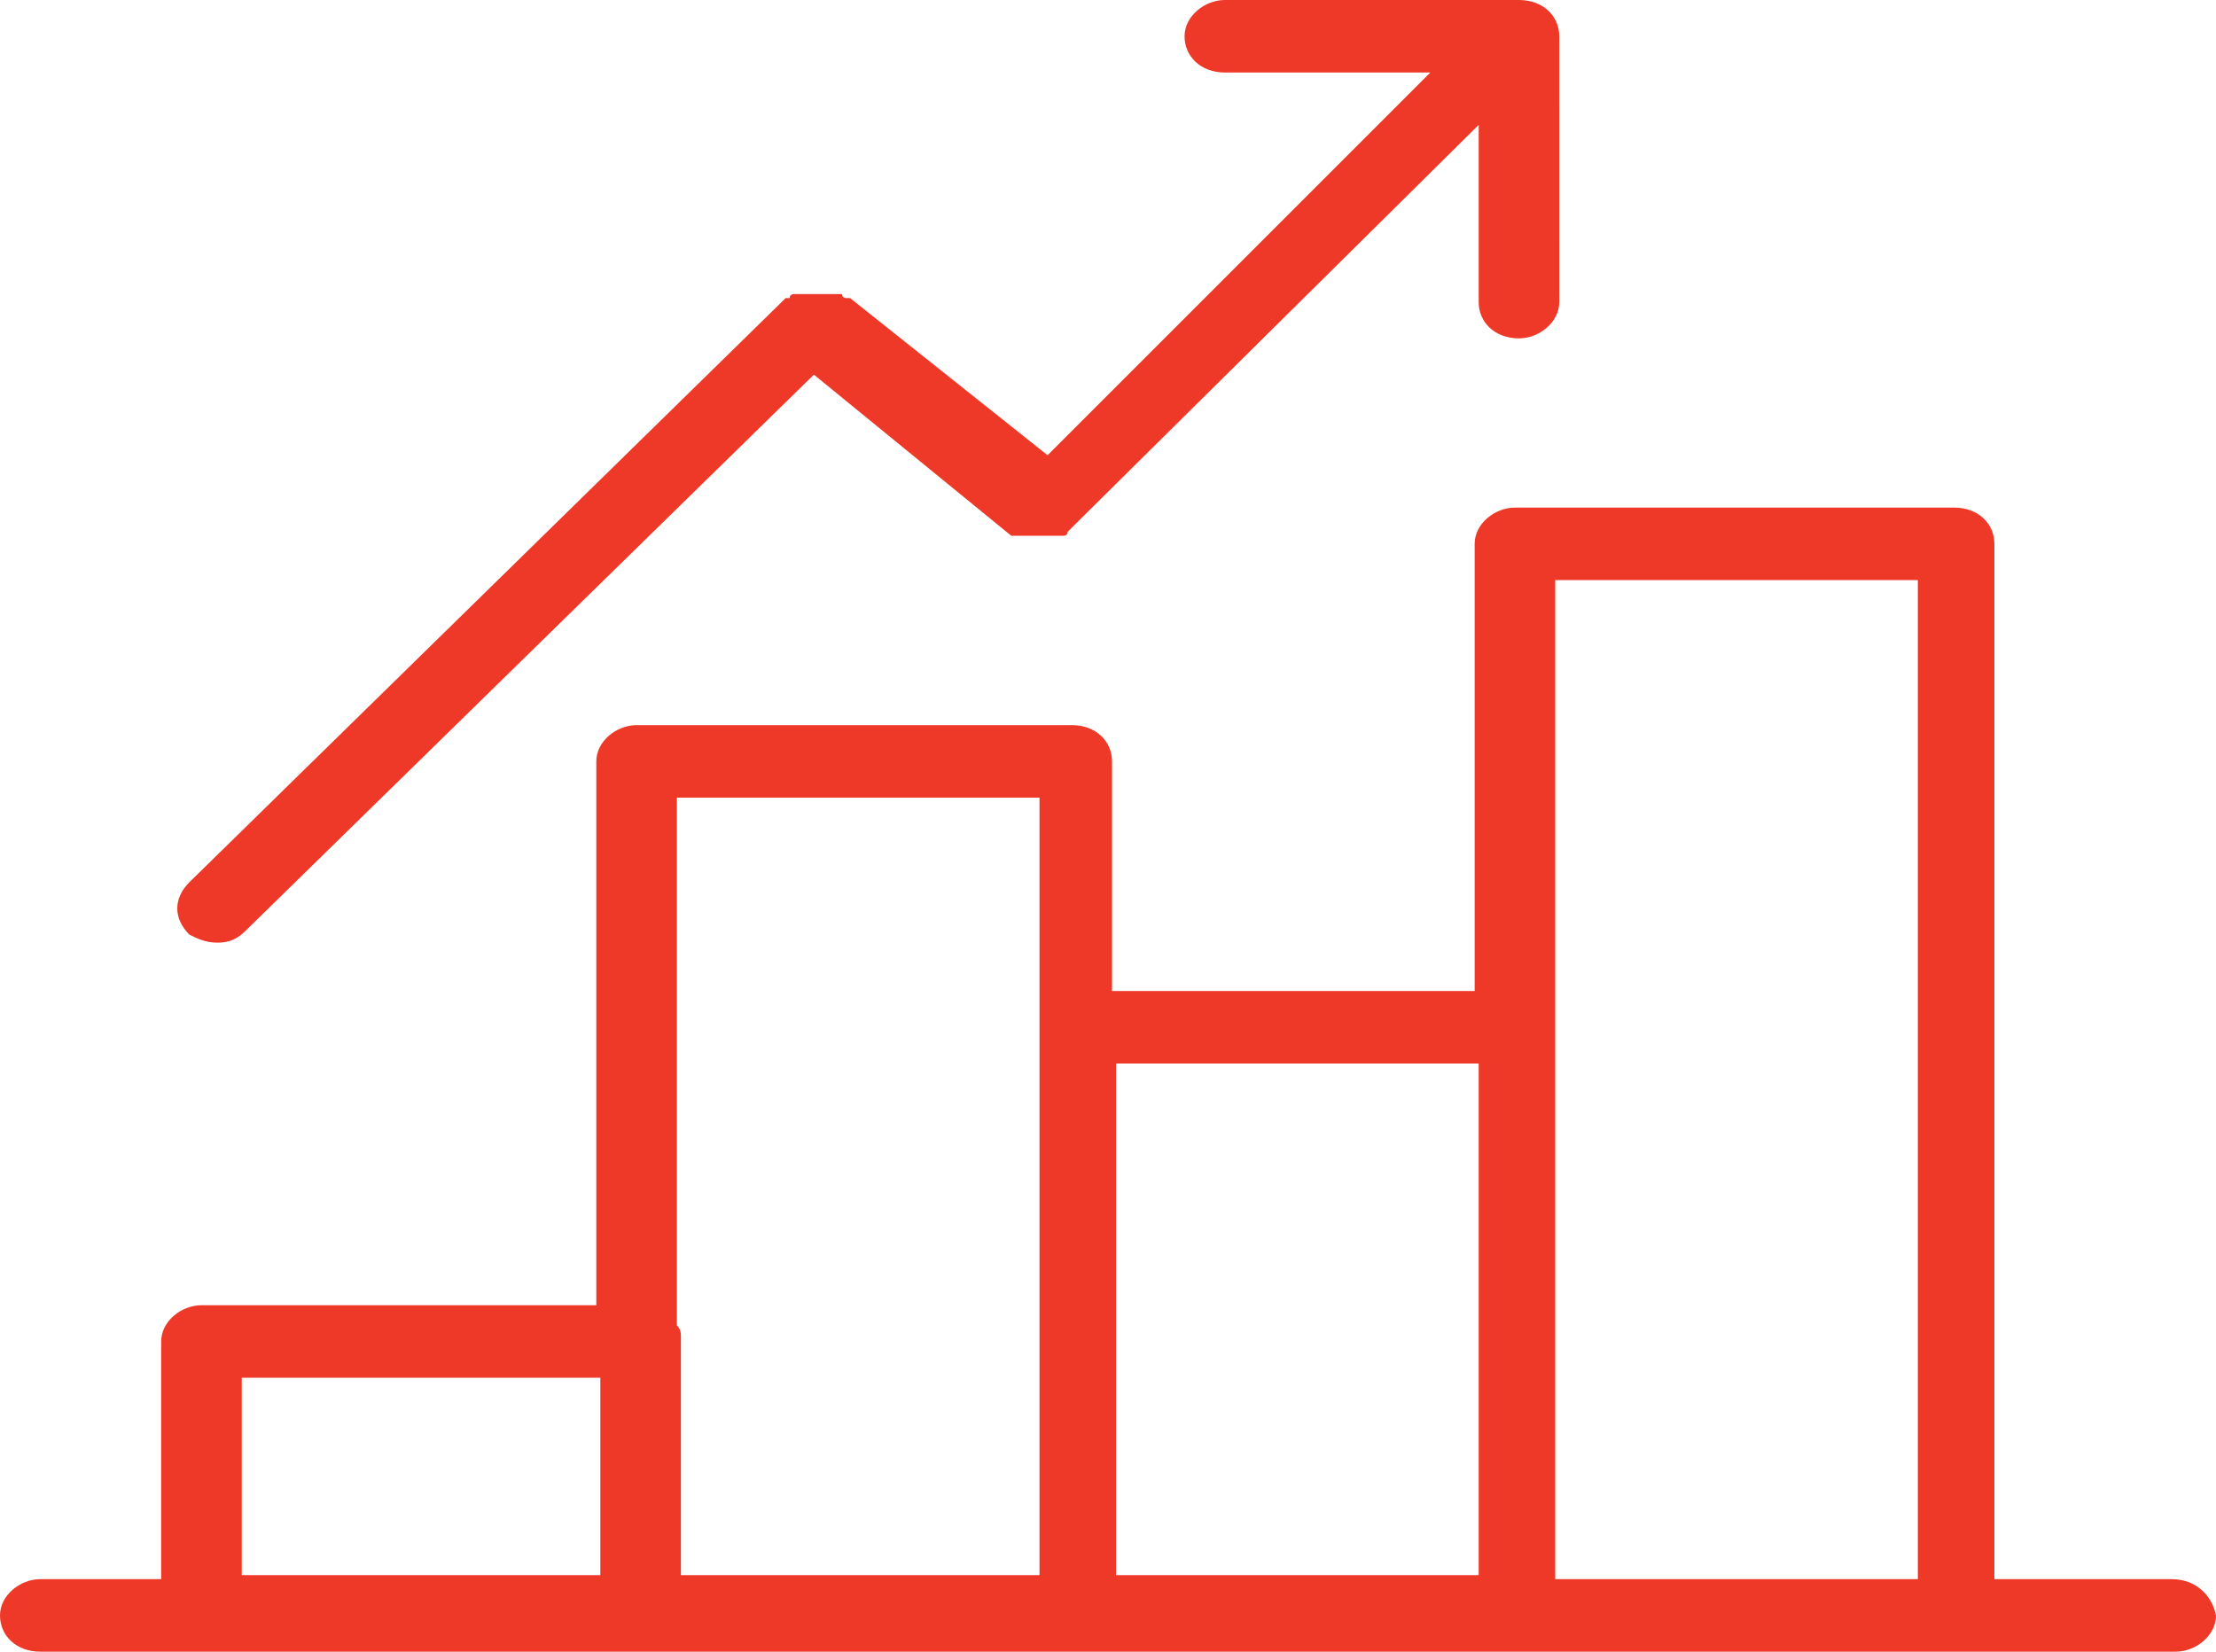
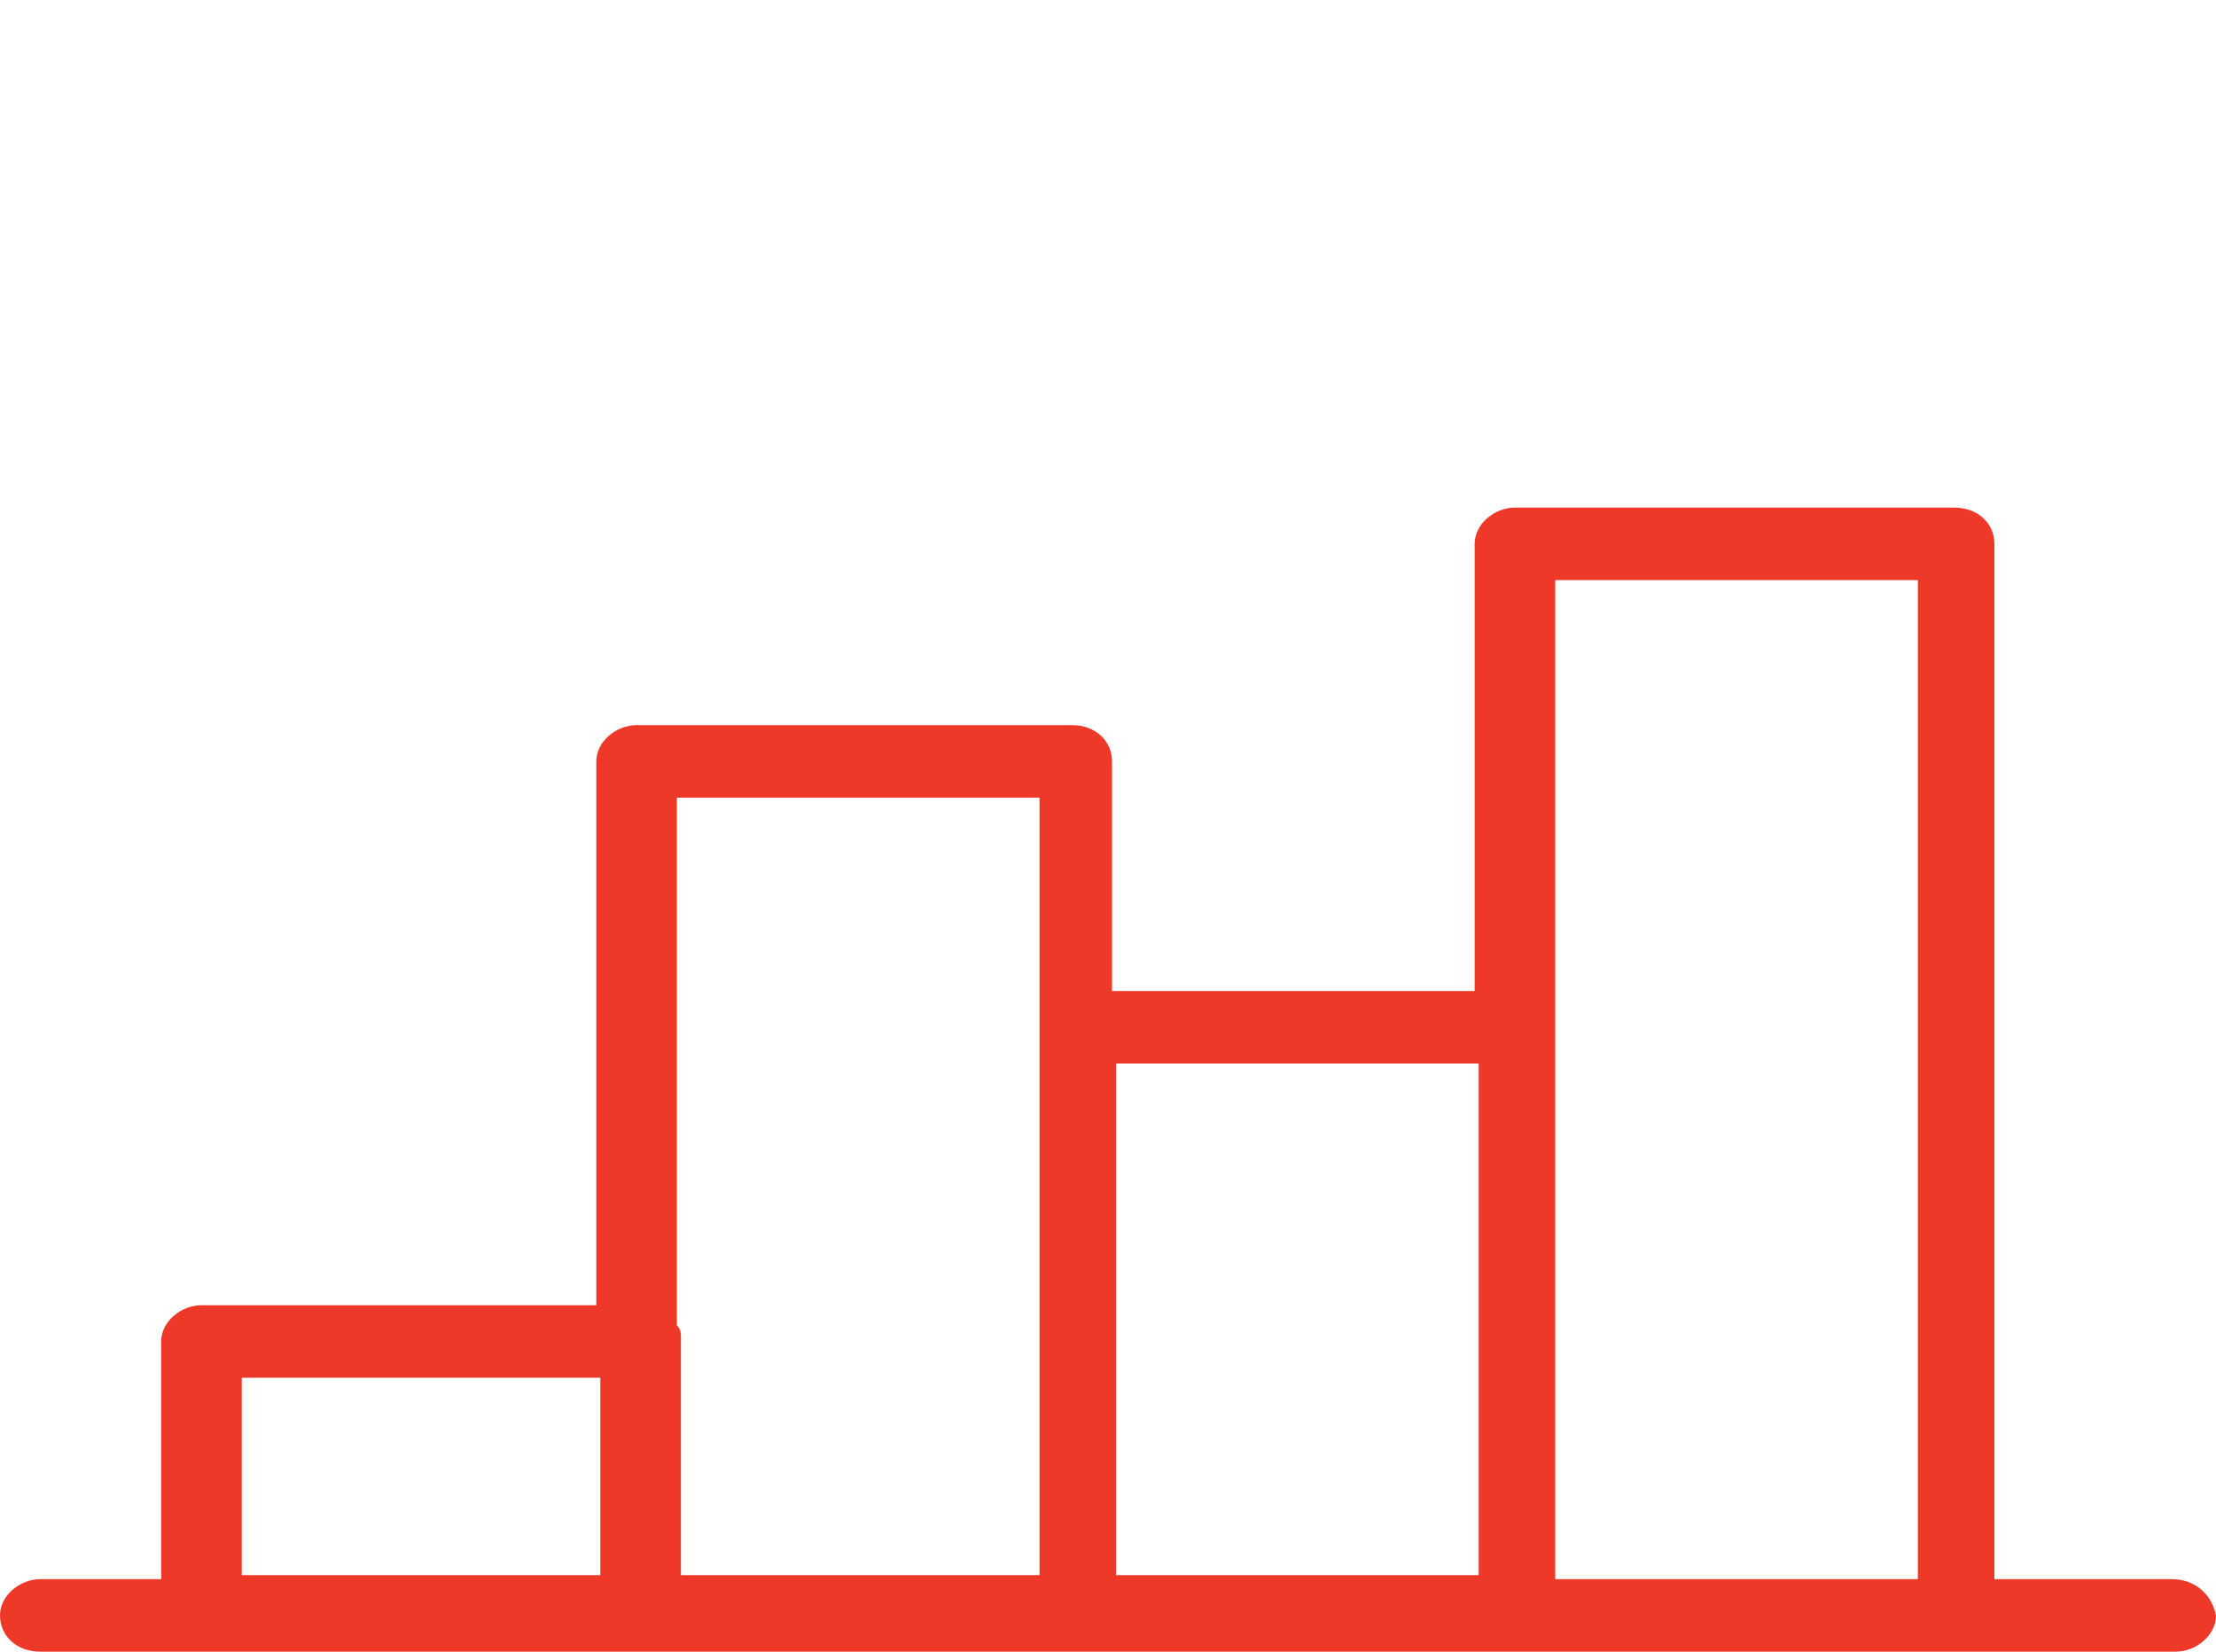
<svg xmlns="http://www.w3.org/2000/svg" version="1.1" id="Layer_1" x="0px" y="0px" viewBox="0 0 55 41" style="enable-background:new 0 0 55 41;" xml:space="preserve">
  <style type="text/css">
	.st0{fill:#EE3929;}
</style>
  <g>
    <path class="st0" d="M53.9,39.2h-4.4V13.5c0-0.5-0.4-0.9-1-0.9H37.6c-0.5,0-1,0.4-1,0.9v11.1h-9v-5.7c0-0.5-0.4-0.9-1-0.9H15.8   c-0.5,0-1,0.4-1,0.9v13.5H5c-0.5,0-1,0.4-1,0.9v5.9H1c-0.5,0-1,0.4-1,0.9C0,40.6,0.4,41,1,41h53c0.5,0,1-0.4,1-0.9   C54.9,39.6,54.5,39.2,53.9,39.2z M38.6,14.4h9v24.8h-9V25.5V14.4z M36.7,26.4v12.7h-9V26.4H36.7z M25.8,19.8v5.7v13.6h-8.9v-5.9   c0-0.1,0-0.2-0.1-0.3V19.8H25.8z M6,34.2h8.9v4.9H6V34.2z" />
-     <path class="st0" d="M5.4,23.4c0.3,0,0.5-0.1,0.7-0.3L20.2,9.3l4.9,4c0,0,0,0,0.1,0c0,0,0,0,0.1,0c0,0,0.1,0,0.1,0c0,0,0,0,0.1,0   c0,0,0.1,0,0.1,0c0,0,0,0,0.1,0c0.1,0,0.1,0,0.2,0c0,0,0,0,0,0s0,0,0,0c0.1,0,0.1,0,0.2,0c0,0,0,0,0.1,0c0,0,0.1,0,0.1,0   c0,0,0,0,0.1,0c0,0,0.1,0,0.1-0.1c0,0,0,0,0.1-0.1c0,0,0,0,0.1-0.1l10-9.9v4.4c0,0.5,0.4,0.9,1,0.9c0.5,0,1-0.4,1-0.9V0.9   c0-0.5-0.4-0.9-1-0.9h-7.3c-0.5,0-1,0.4-1,0.9c0,0.5,0.4,0.9,1,0.9h5.1l-9.5,9.5l-4.9-3.9c0,0,0,0-0.1,0c0,0-0.1,0-0.1-0.1   c0,0-0.1,0-0.1,0c0,0-0.1,0-0.1,0c0,0-0.1,0-0.1,0c0,0-0.1,0-0.1,0c0,0-0.1,0-0.1,0c0,0-0.1,0-0.1,0c0,0-0.1,0-0.1,0   c0,0-0.1,0-0.1,0c0,0-0.1,0-0.1,0c0,0-0.1,0-0.1,0c0,0-0.1,0-0.1,0c0,0-0.1,0-0.1,0c0,0-0.1,0-0.1,0.1c0,0,0,0-0.1,0L4.7,21.9   c-0.4,0.4-0.4,0.9,0,1.3C4.9,23.3,5.1,23.4,5.4,23.4z" />
  </g>
</svg>